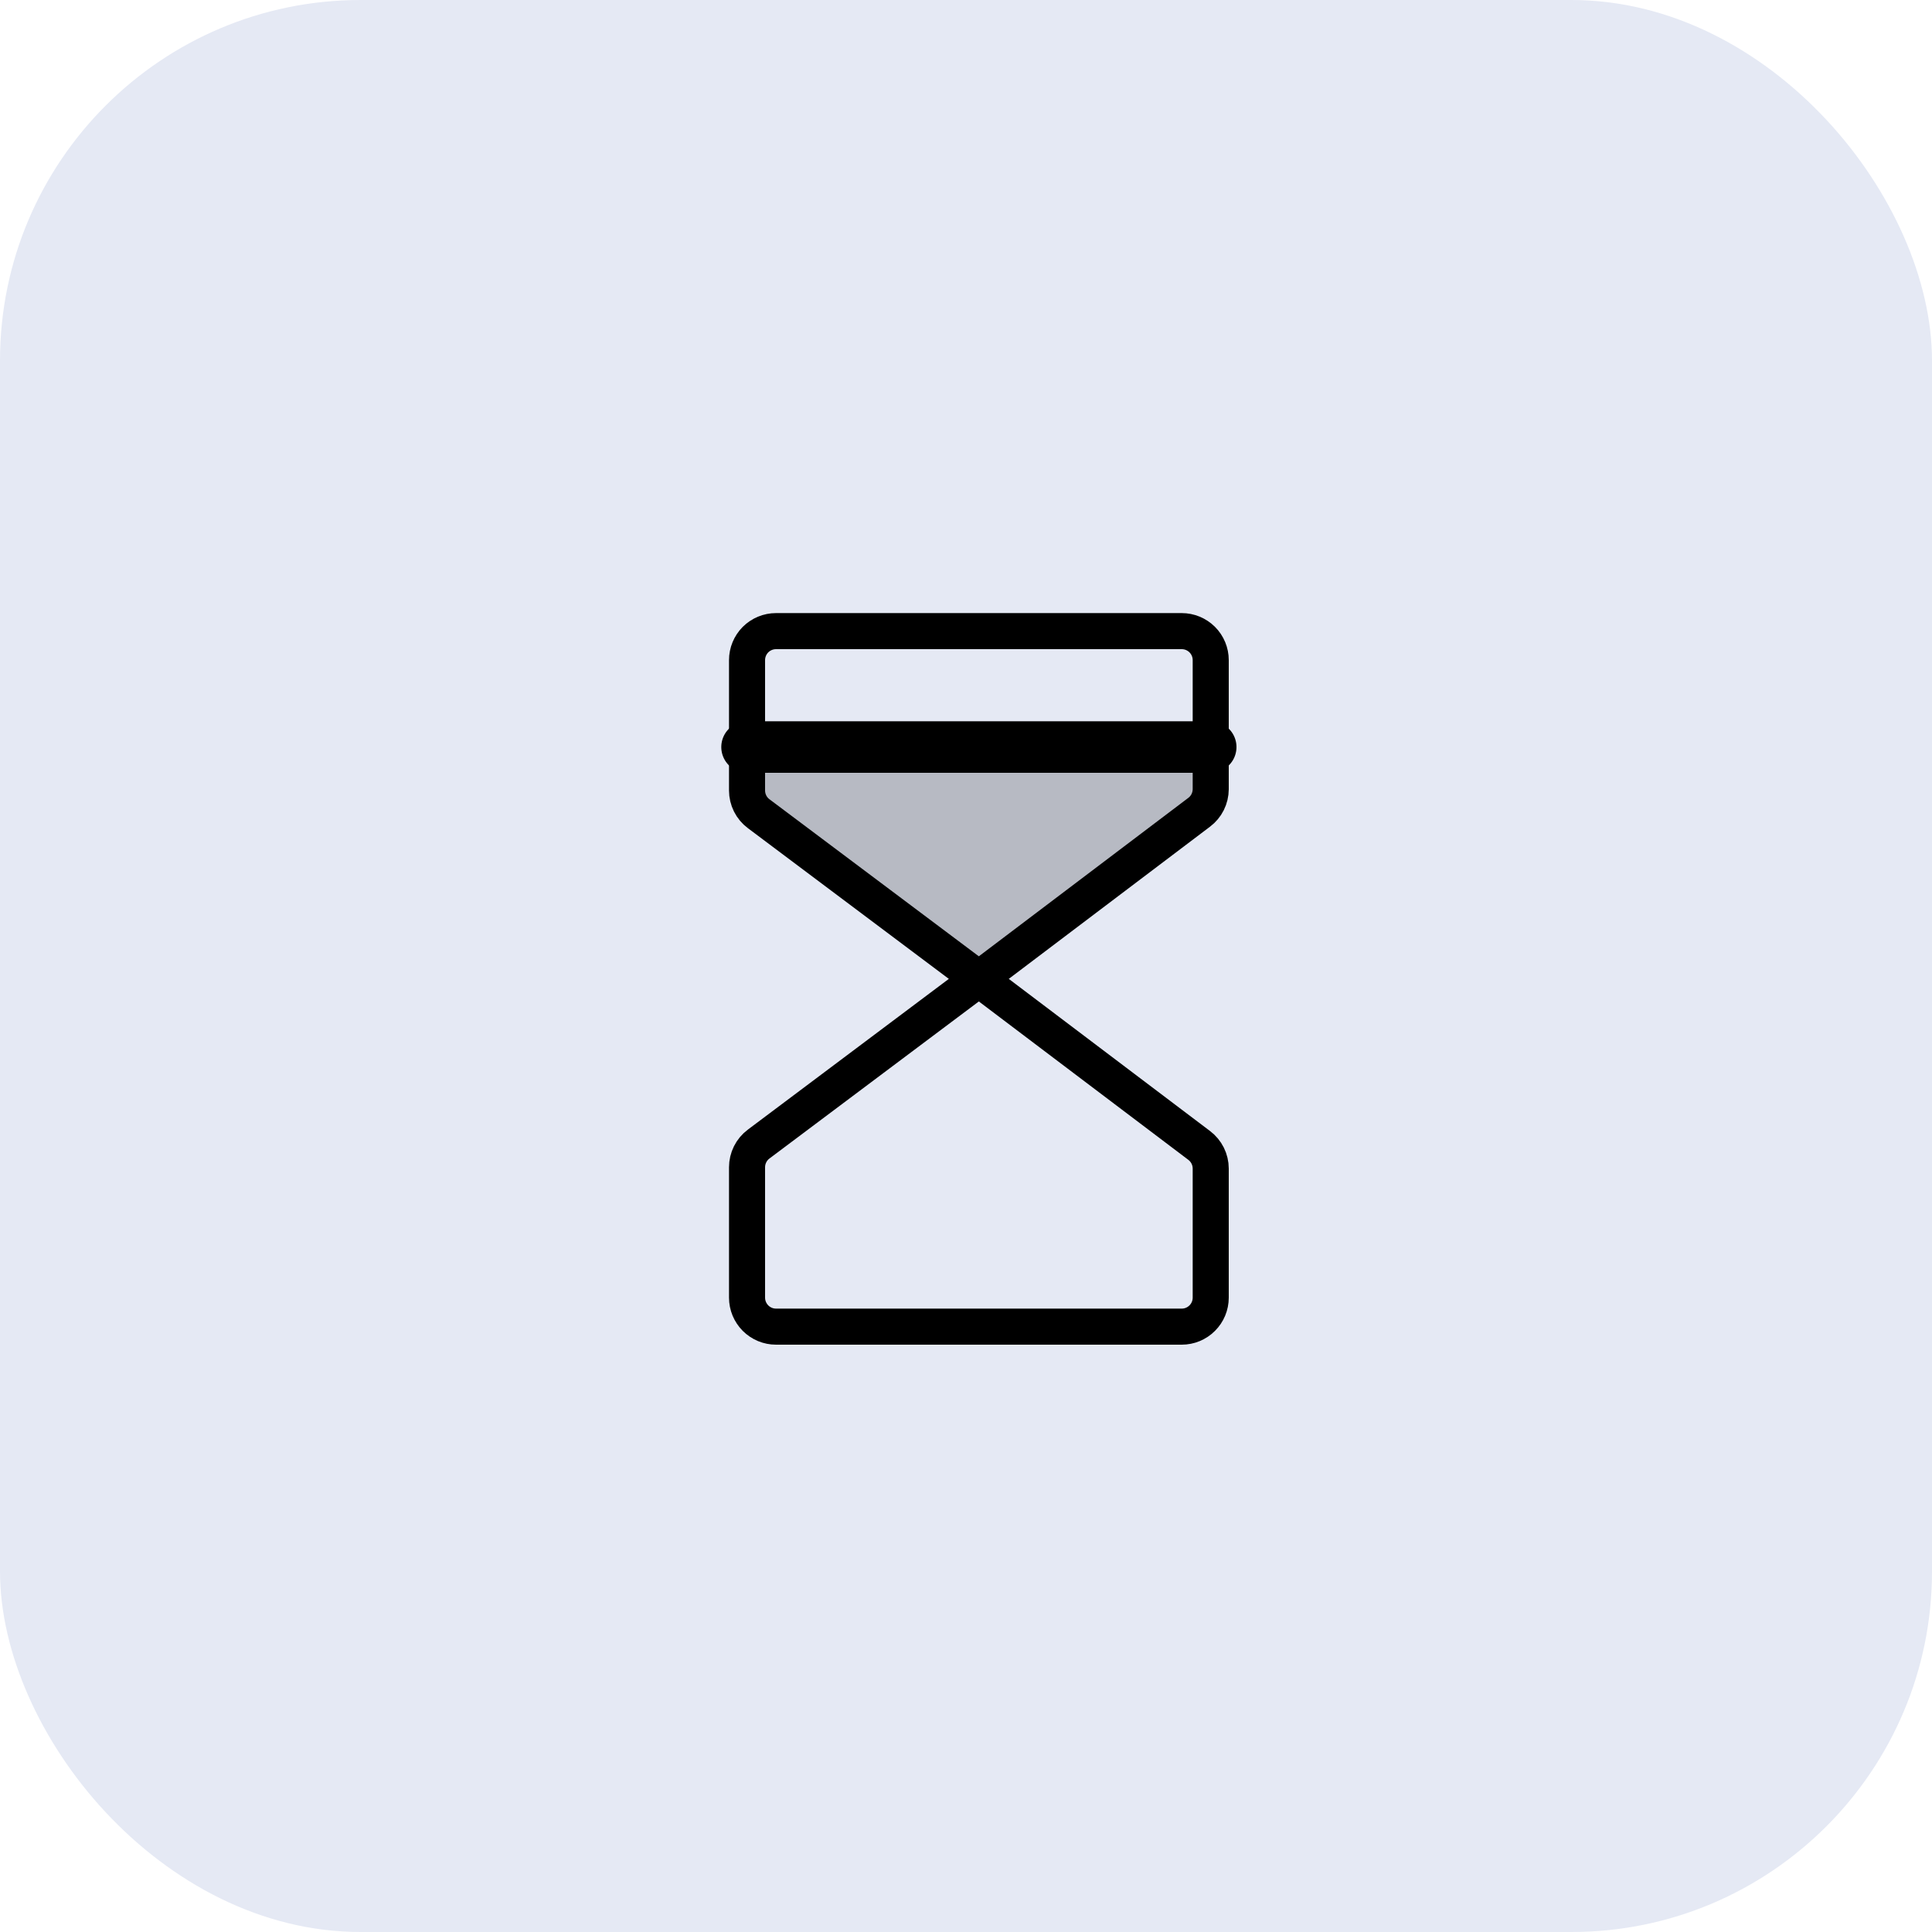
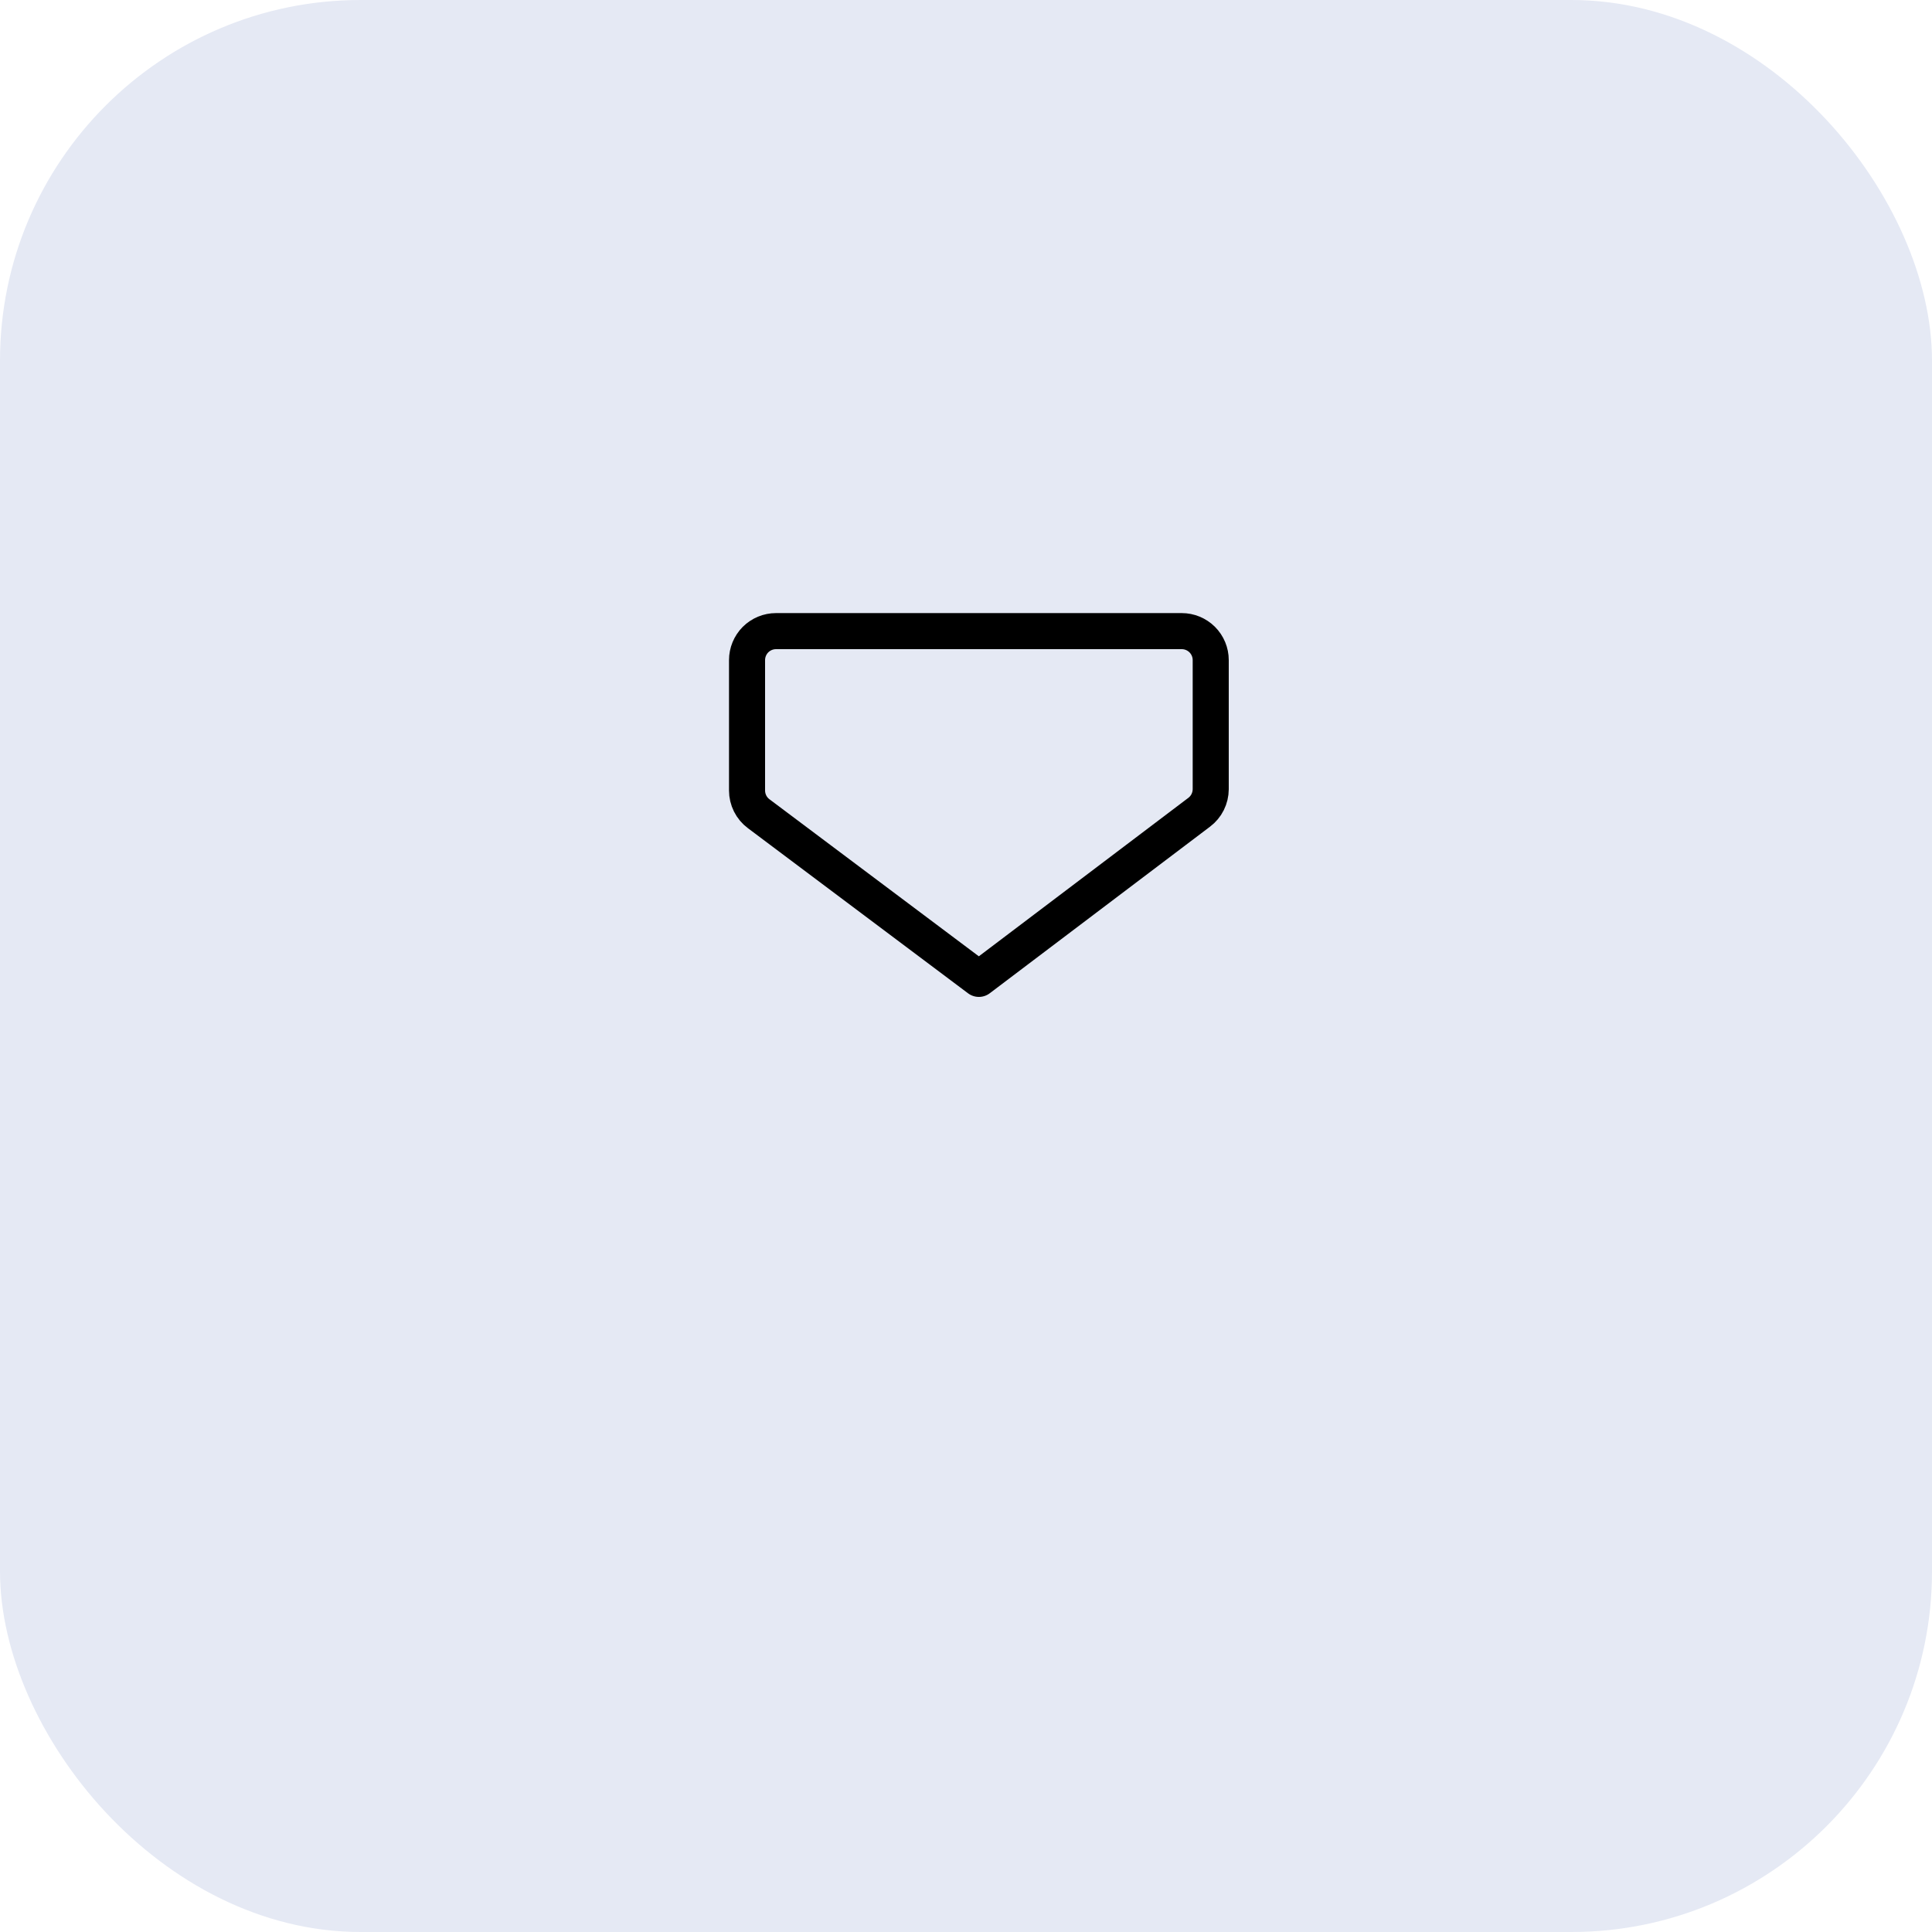
<svg xmlns="http://www.w3.org/2000/svg" width="75" height="75" viewBox="0 0 75 75" fill="none">
  <rect width="75" height="75" rx="14" fill="#E5E9F4" />
  <g clip-path="url(#clip0_486_19352)">
-     <path opacity="0.2" d="M38 38L29.45 31.587C29.31 31.483 29.197 31.347 29.119 31.191C29.041 31.034 29 30.862 29 30.688V29H47V30.637C46.999 30.81 46.959 30.981 46.881 31.137C46.804 31.292 46.691 31.427 46.553 31.531L38 38Z" fill="black" />
-     <path d="M29 29H47" stroke="black" stroke-width="2" stroke-linecap="round" stroke-linejoin="round" />
    <path d="M38 38L29.45 31.587C29.31 31.483 29.197 31.347 29.119 31.191C29.041 31.034 29 30.862 29 30.688V25.625C29 25.327 29.119 25.041 29.329 24.829C29.541 24.619 29.827 24.5 30.125 24.5H45.875C46.173 24.5 46.459 24.619 46.67 24.829C46.882 25.041 47 25.327 47 25.625V30.637C46.999 30.81 46.959 30.981 46.881 31.137C46.804 31.292 46.691 31.427 46.553 31.531L38 38Z" stroke="black" stroke-width="1.4" stroke-linecap="round" stroke-linejoin="round" />
-     <path d="M38 38L29.45 44.413C29.31 44.517 29.197 44.653 29.119 44.809C29.041 44.966 29 45.138 29 45.312V50.375C29 50.673 29.119 50.959 29.329 51.17C29.541 51.382 29.827 51.5 30.125 51.5H45.875C46.173 51.5 46.459 51.382 46.67 51.17C46.882 50.959 47 50.673 47 50.375V45.363C47 45.189 46.959 45.018 46.882 44.862C46.804 44.706 46.692 44.571 46.553 44.466L38 38Z" stroke="black" stroke-width="1.4" stroke-linecap="round" stroke-linejoin="round" />
  </g>
  <defs>
    <clipPath id="clip0_486_19352">
      <rect width="36" height="36" fill="white" transform="translate(20 20)" />
    </clipPath>
  </defs>
</svg>